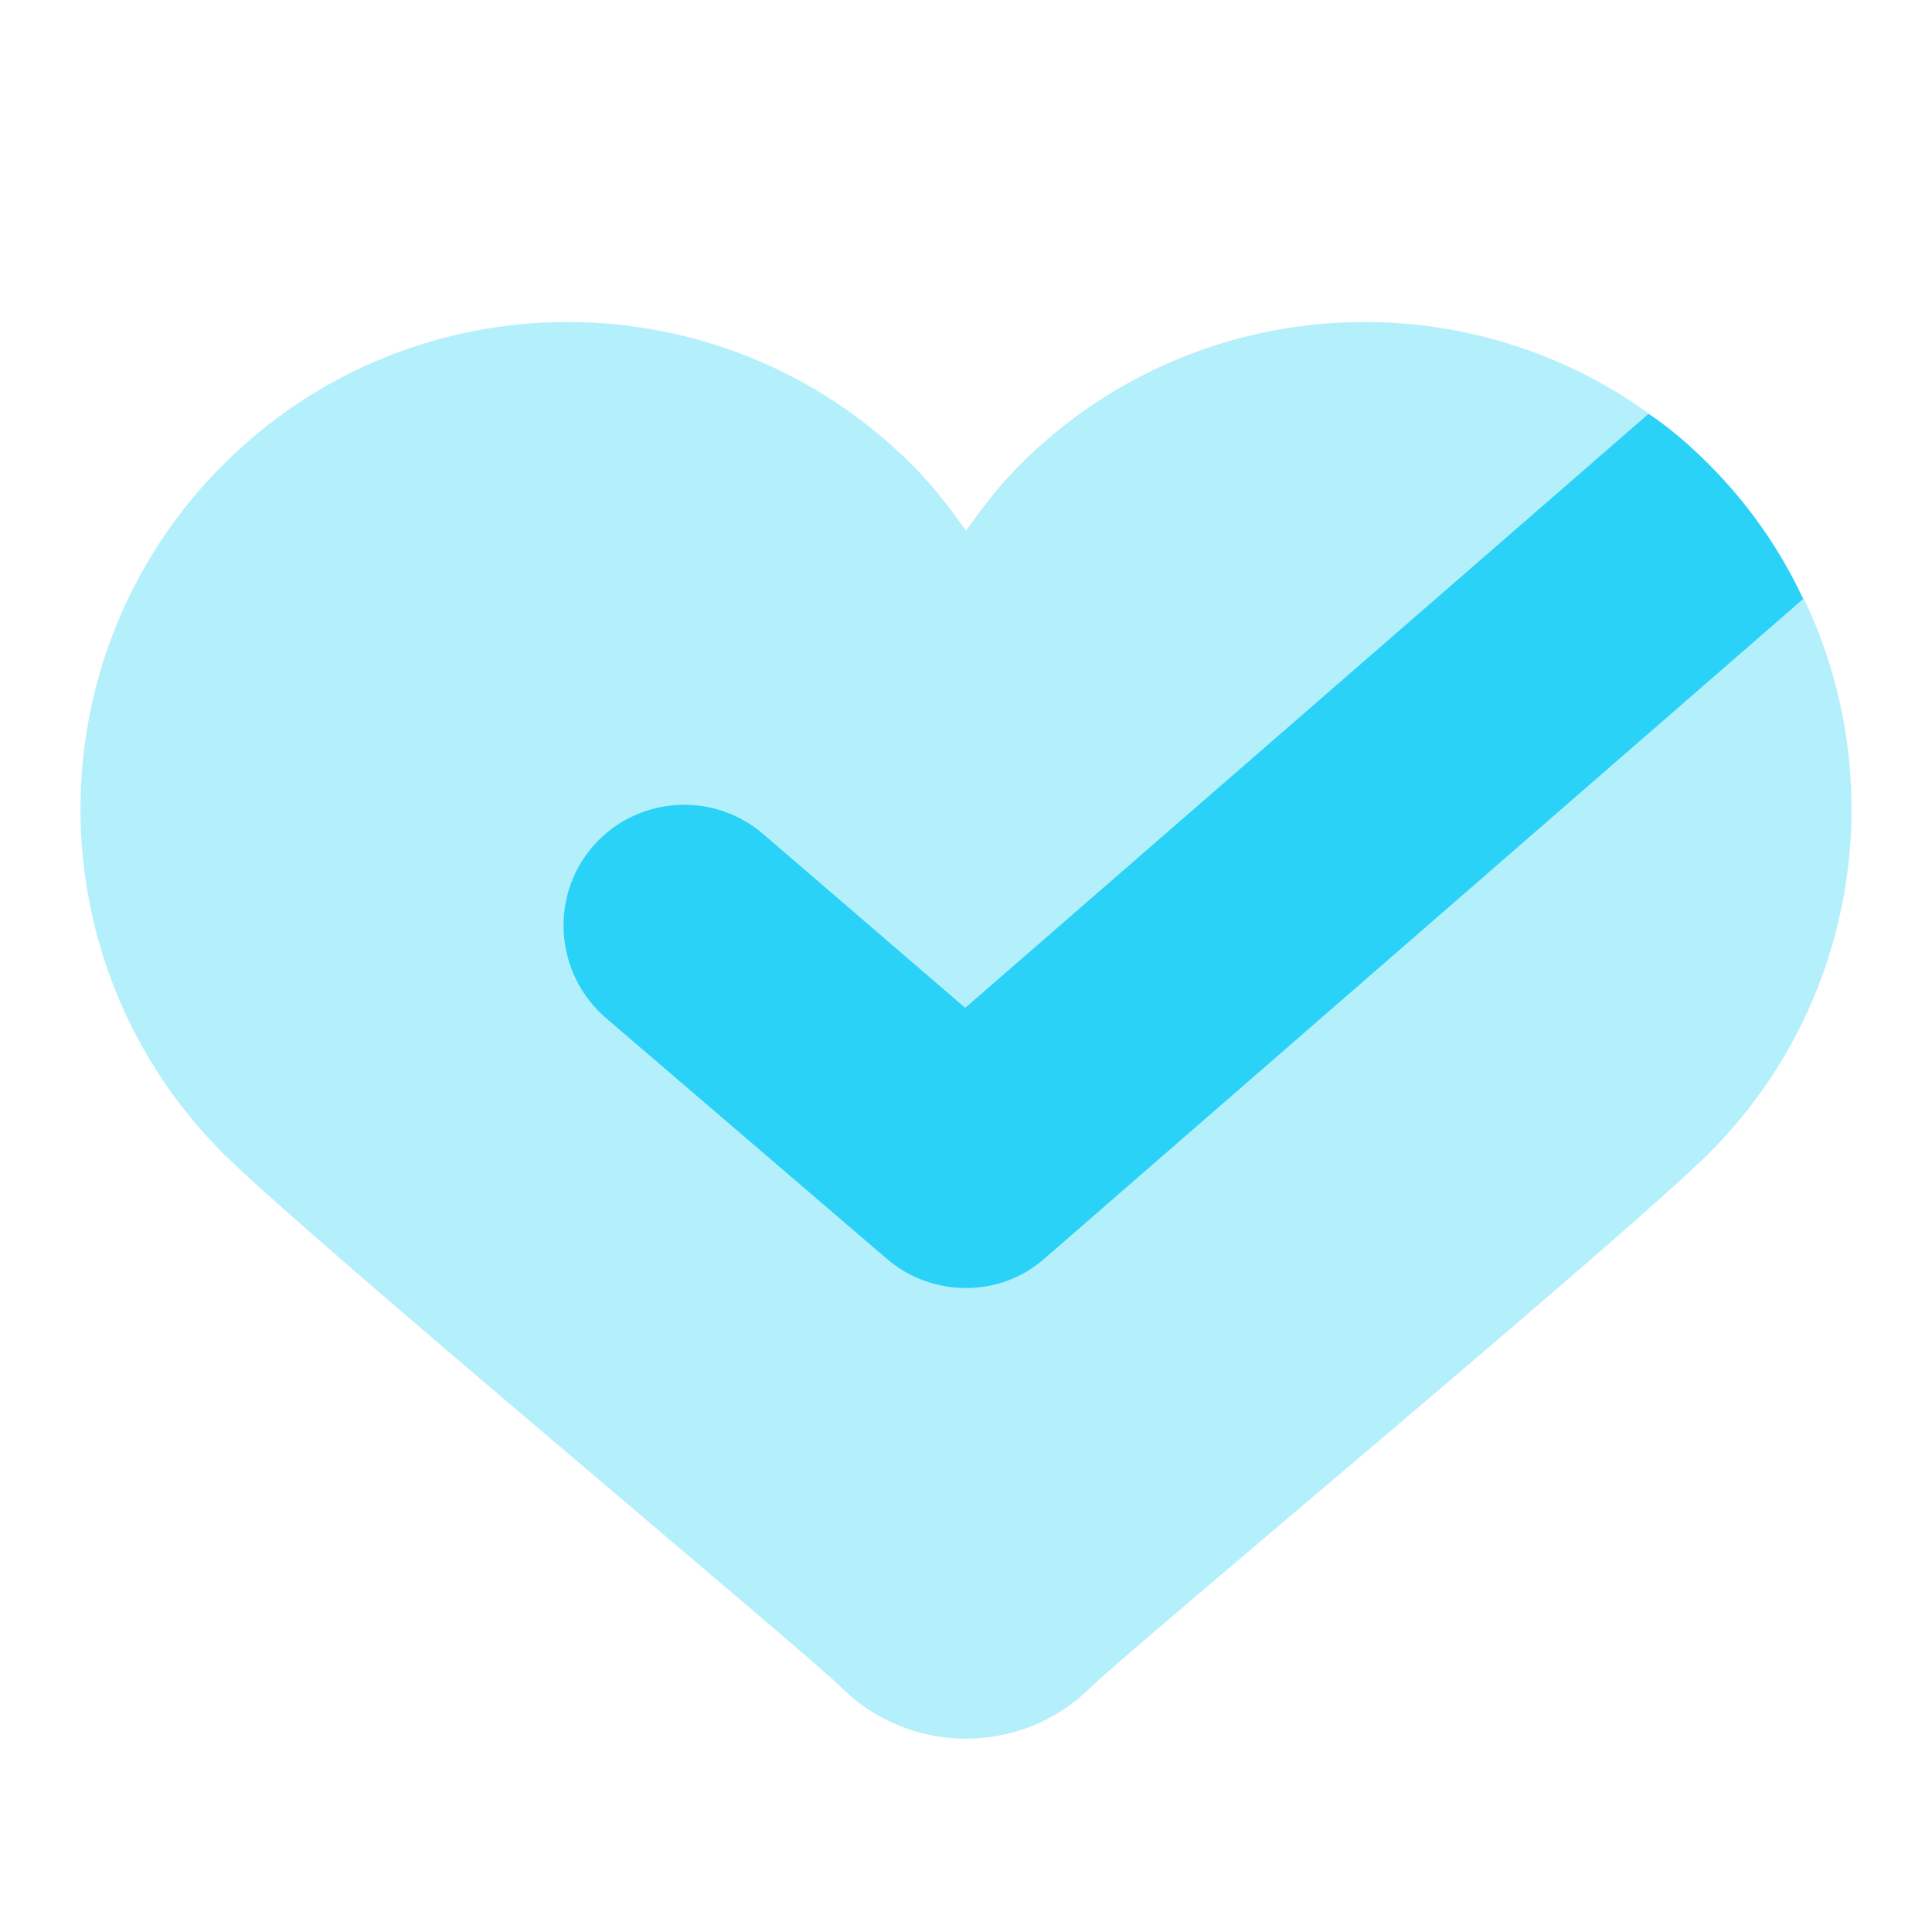
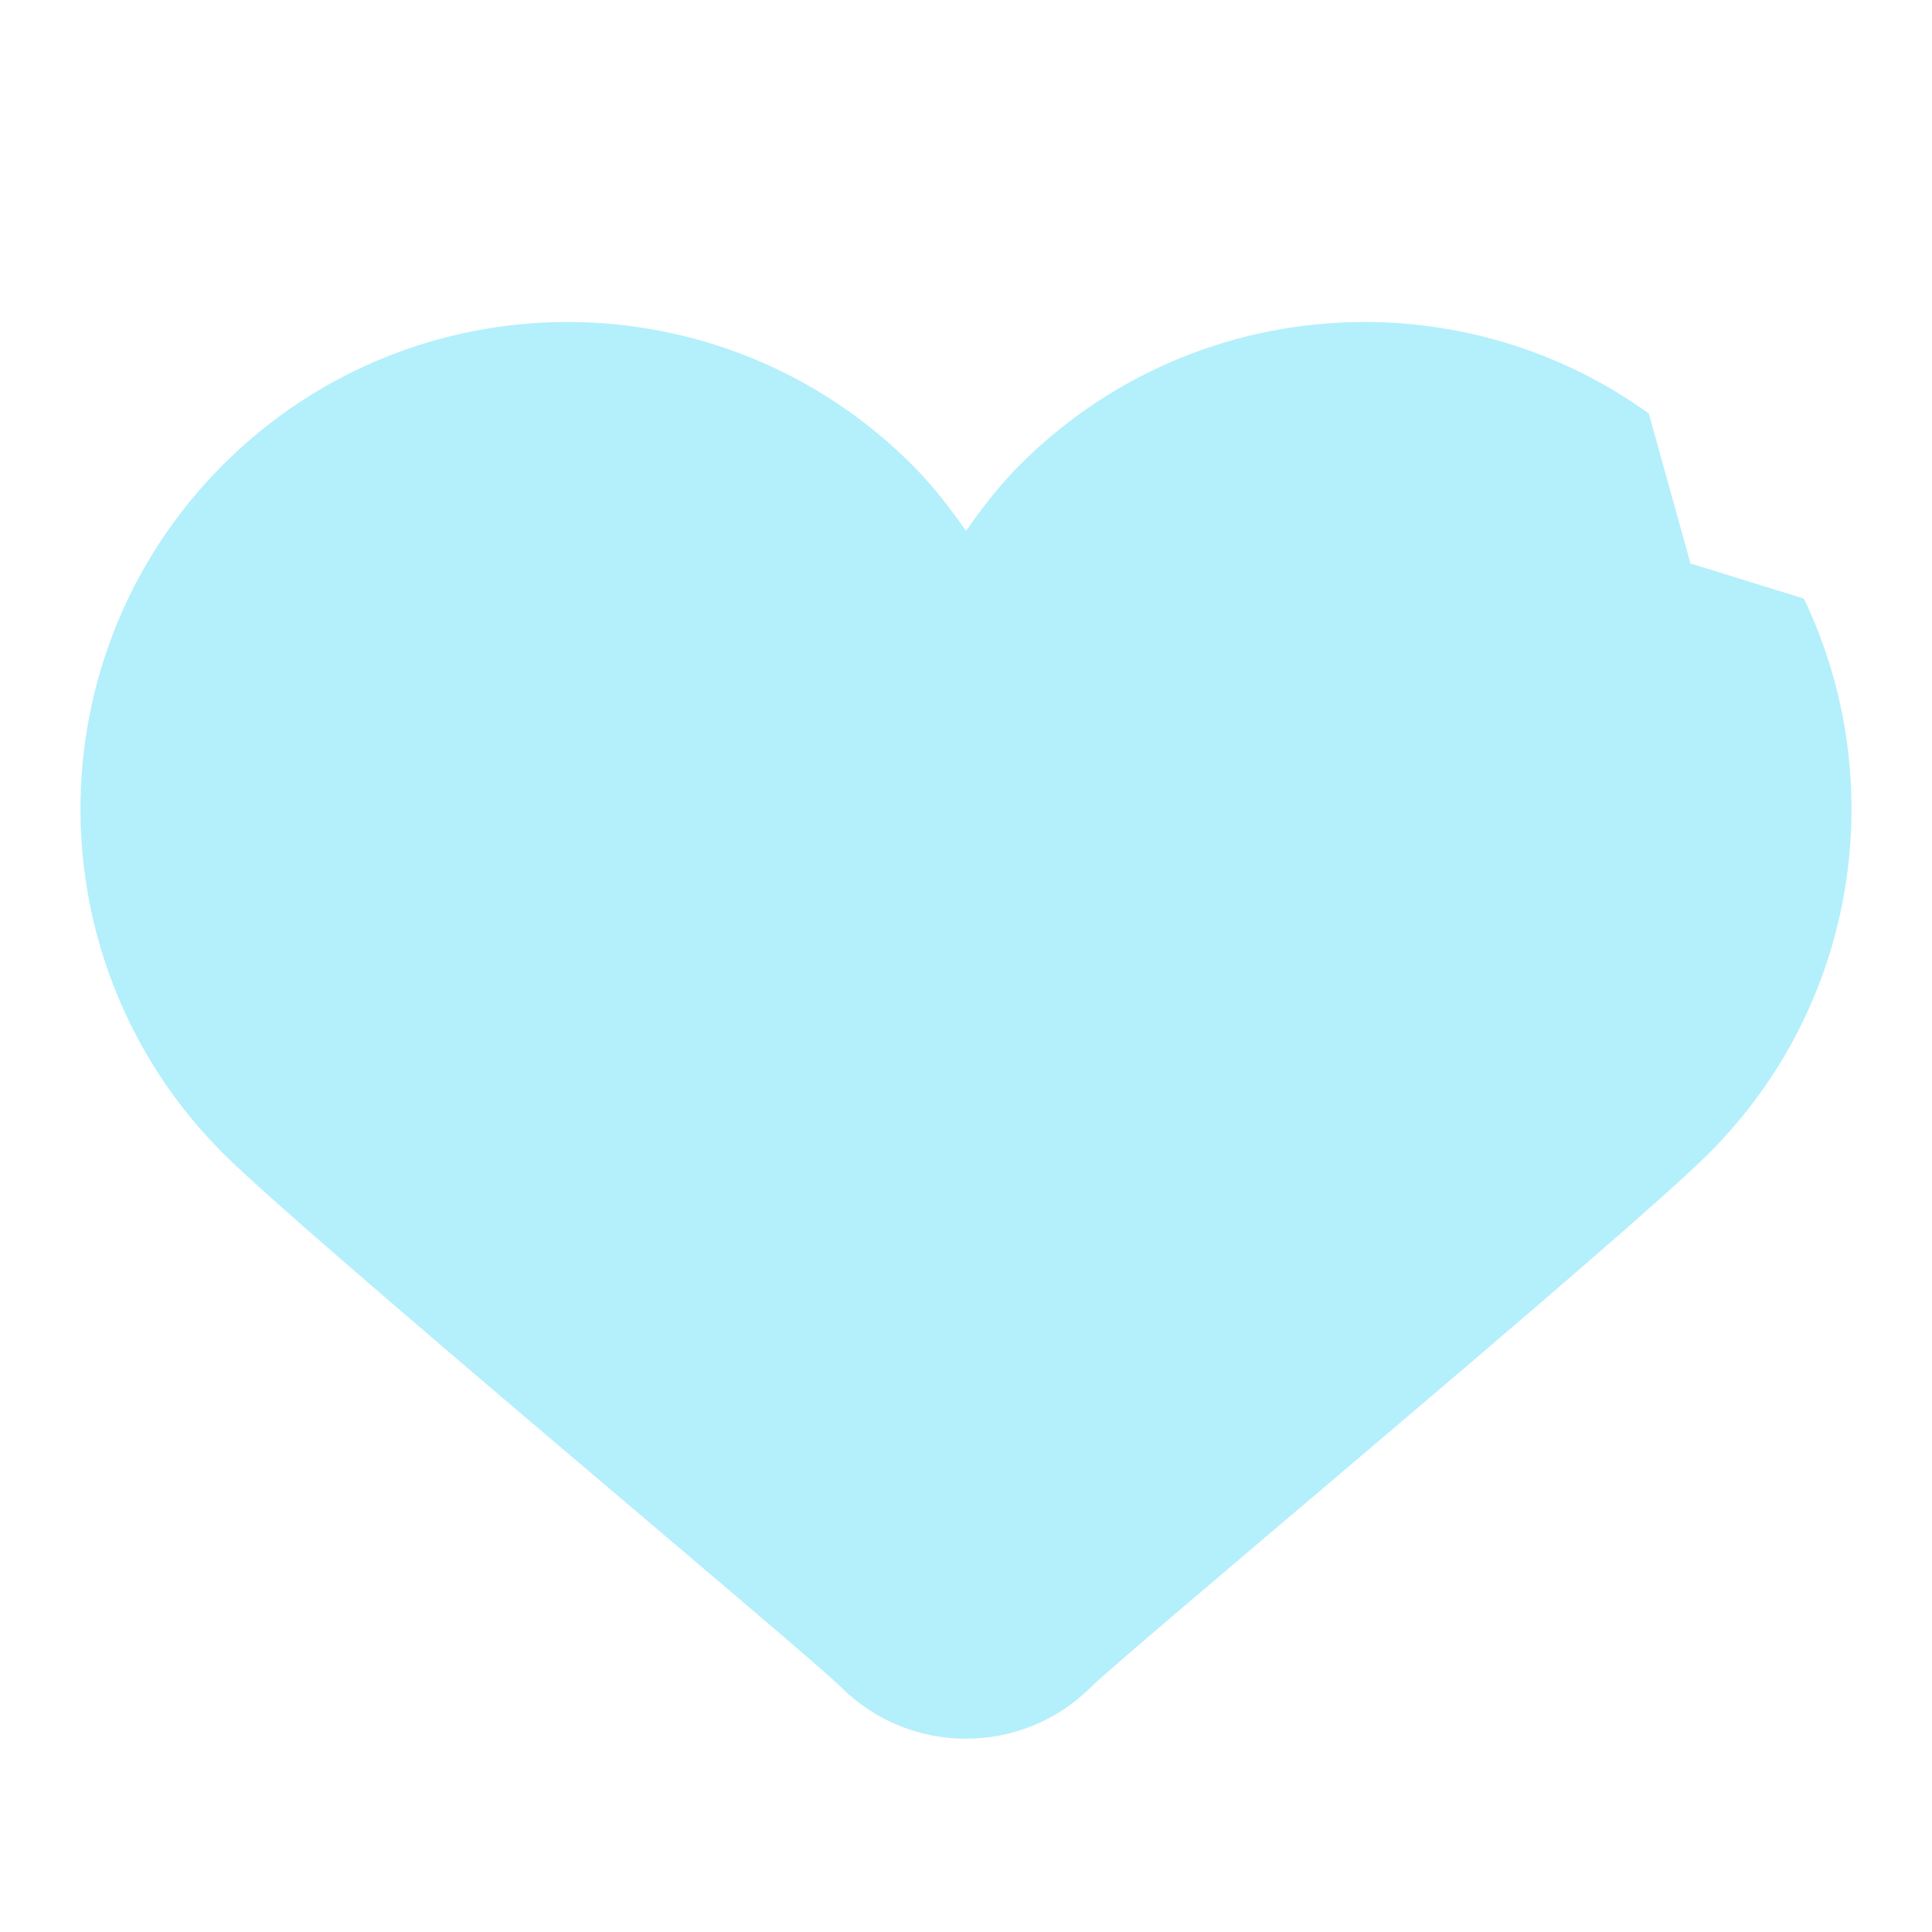
<svg xmlns="http://www.w3.org/2000/svg" width="80" height="80" viewBox="0 0 80 80" fill="none">
  <path opacity="0.35" d="M70 23.333L68.273 17.123C64.77 14.596 60.633 13.333 56.5 13.333C51.34 13.333 46.177 15.303 42.24 19.24C41.387 20.093 40.67 21.026 40 21.983C39.33 21.026 38.613 20.093 37.76 19.24C33.823 15.303 28.66 13.333 23.5 13.333C18.34 13.333 13.177 15.303 9.24 19.24C1.363 27.116 1.363 39.883 9.24 47.76C12.663 51.183 33.377 68.413 34.813 69.85C36.247 71.283 38.123 71.996 40 71.996C41.877 71.996 43.753 71.28 45.187 69.85C46.627 68.413 67.34 51.18 70.76 47.76C76.973 41.546 78.287 32.286 74.693 24.786L70 23.333Z" fill="#2AD2F7" />
-   <path d="M74.667 24.8L43.267 52.1C42.333 52.934 41.167 53.334 40 53.334C38.833 53.334 37.667 52.934 36.733 52.134L25.067 42.134C23 40.334 22.733 37.167 24.533 35.067C26.333 32.967 29.5 32.734 31.6 34.534L39.967 41.734L68.267 17.134C69.167 17.734 70 18.467 70.767 19.234C72.433 20.901 73.733 22.8 74.667 24.8Z" fill="#2AD2F7" />
</svg>